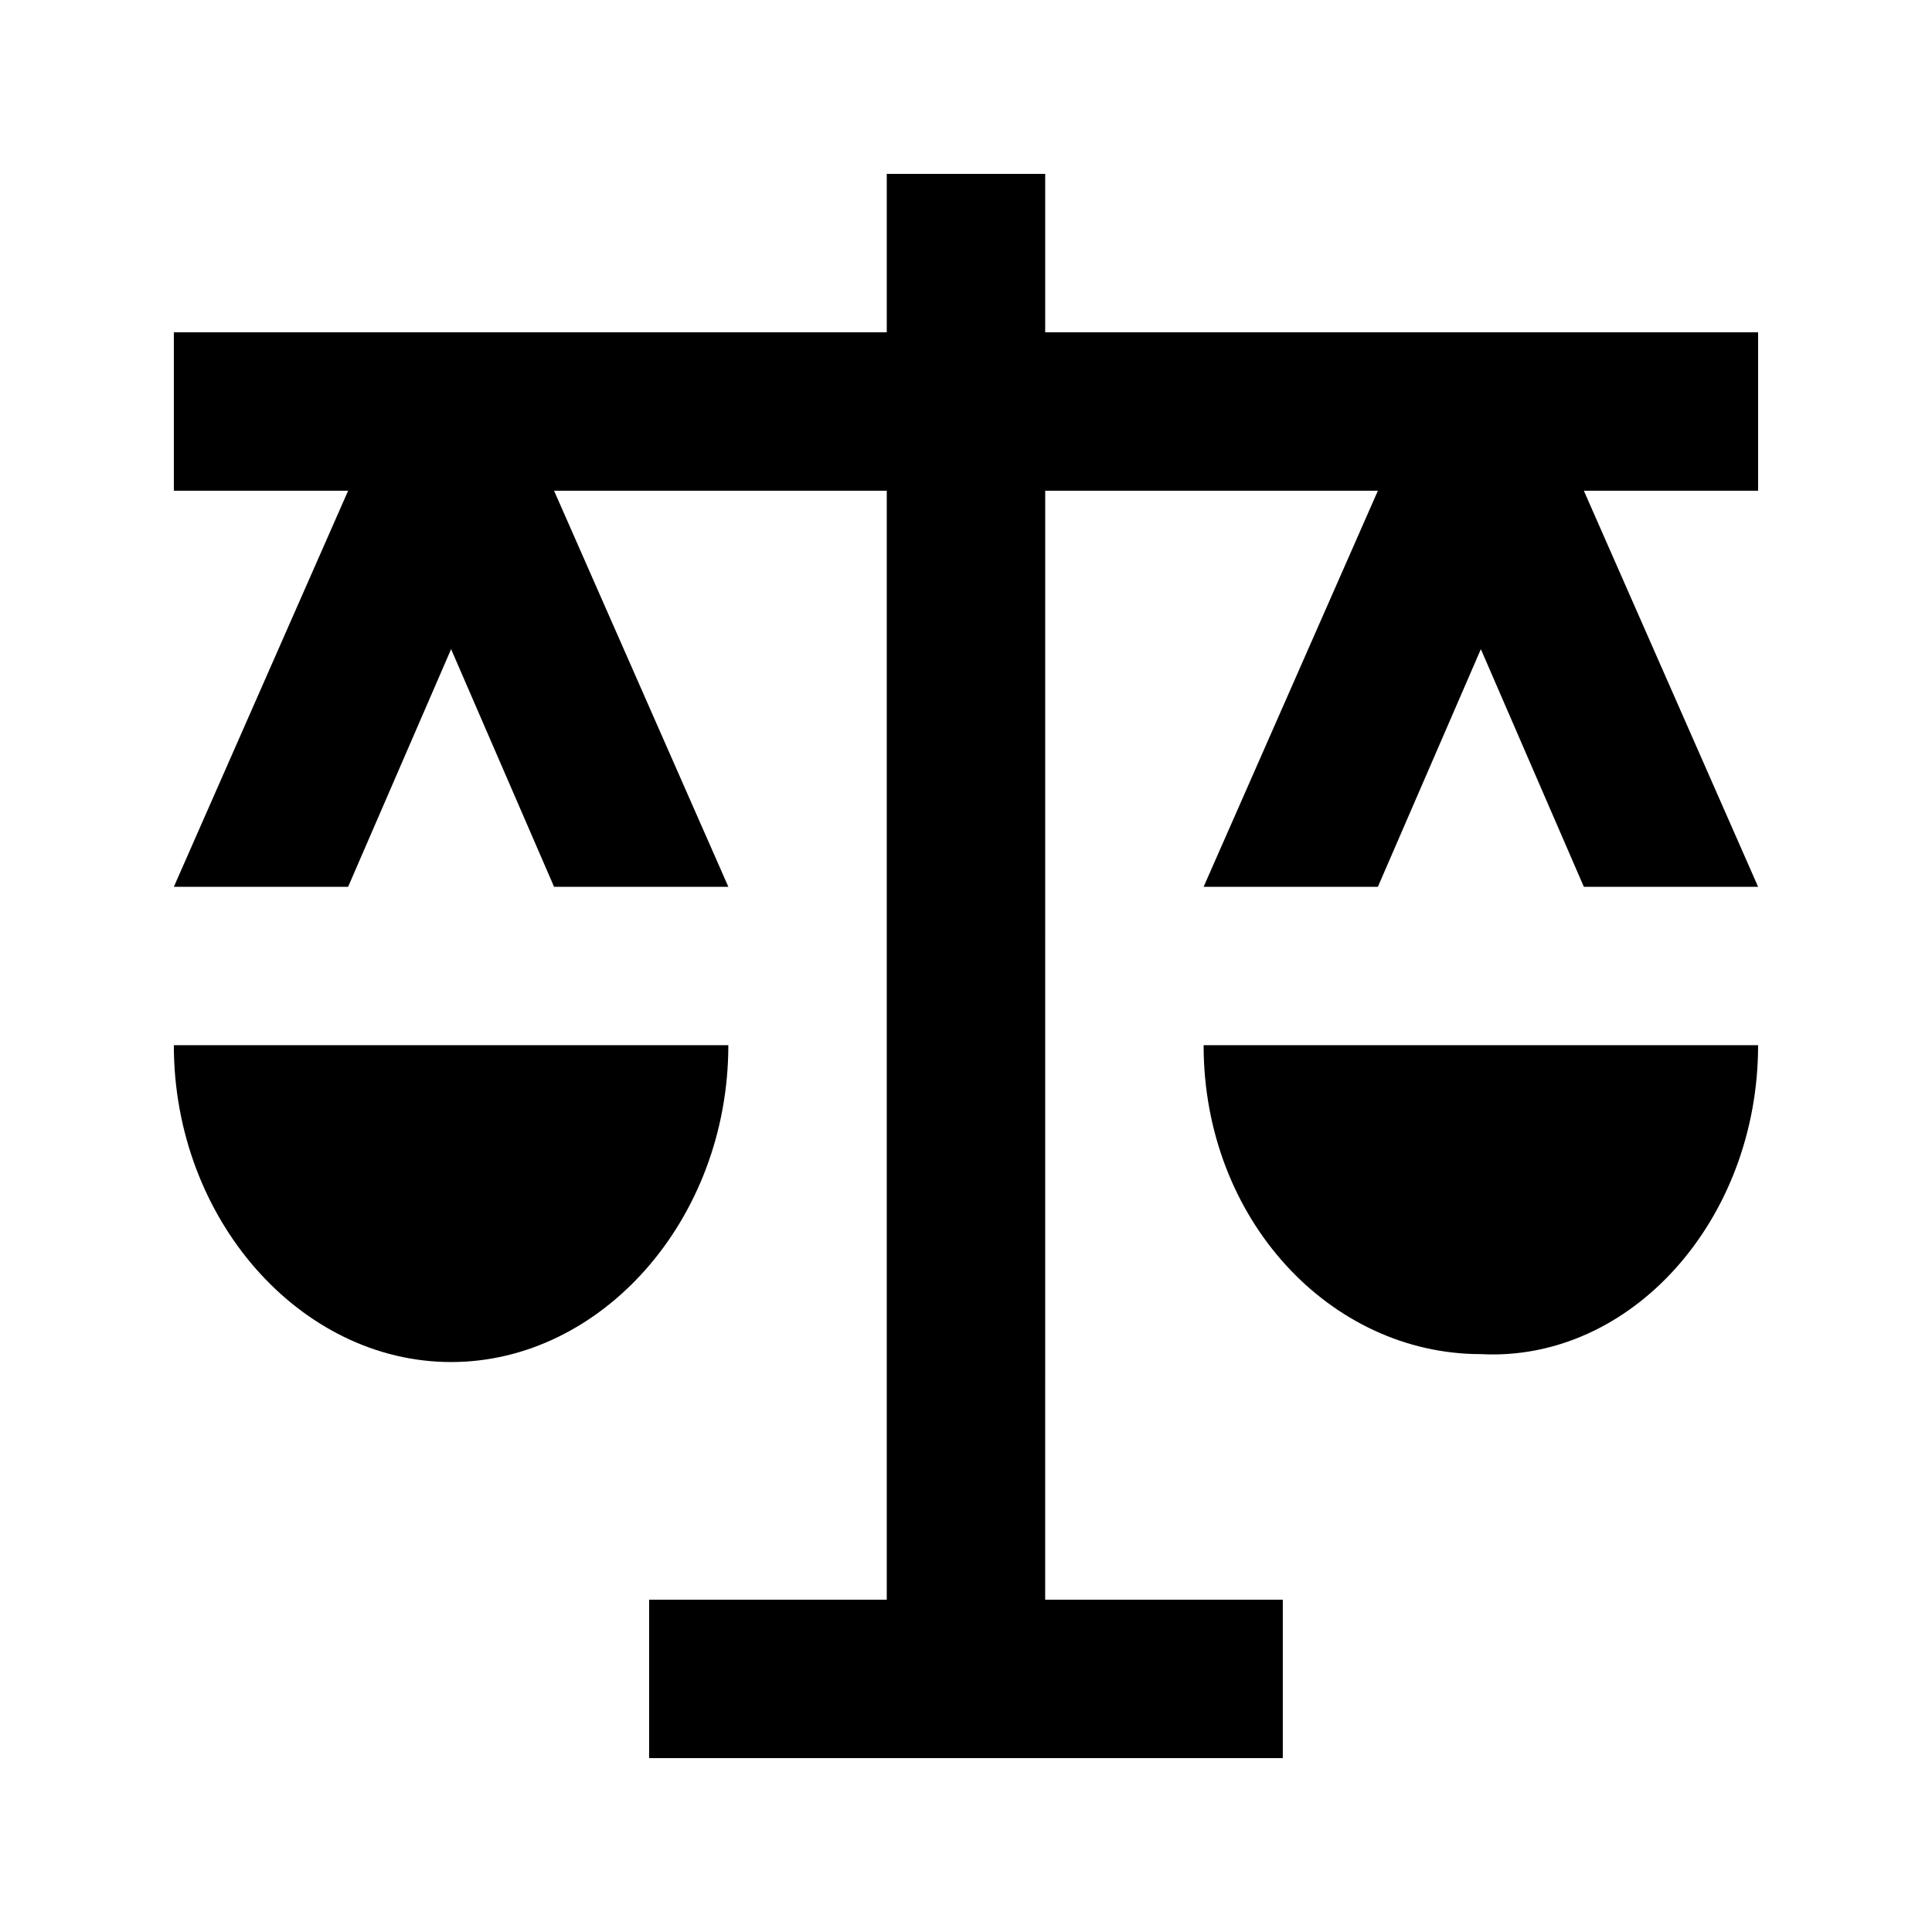
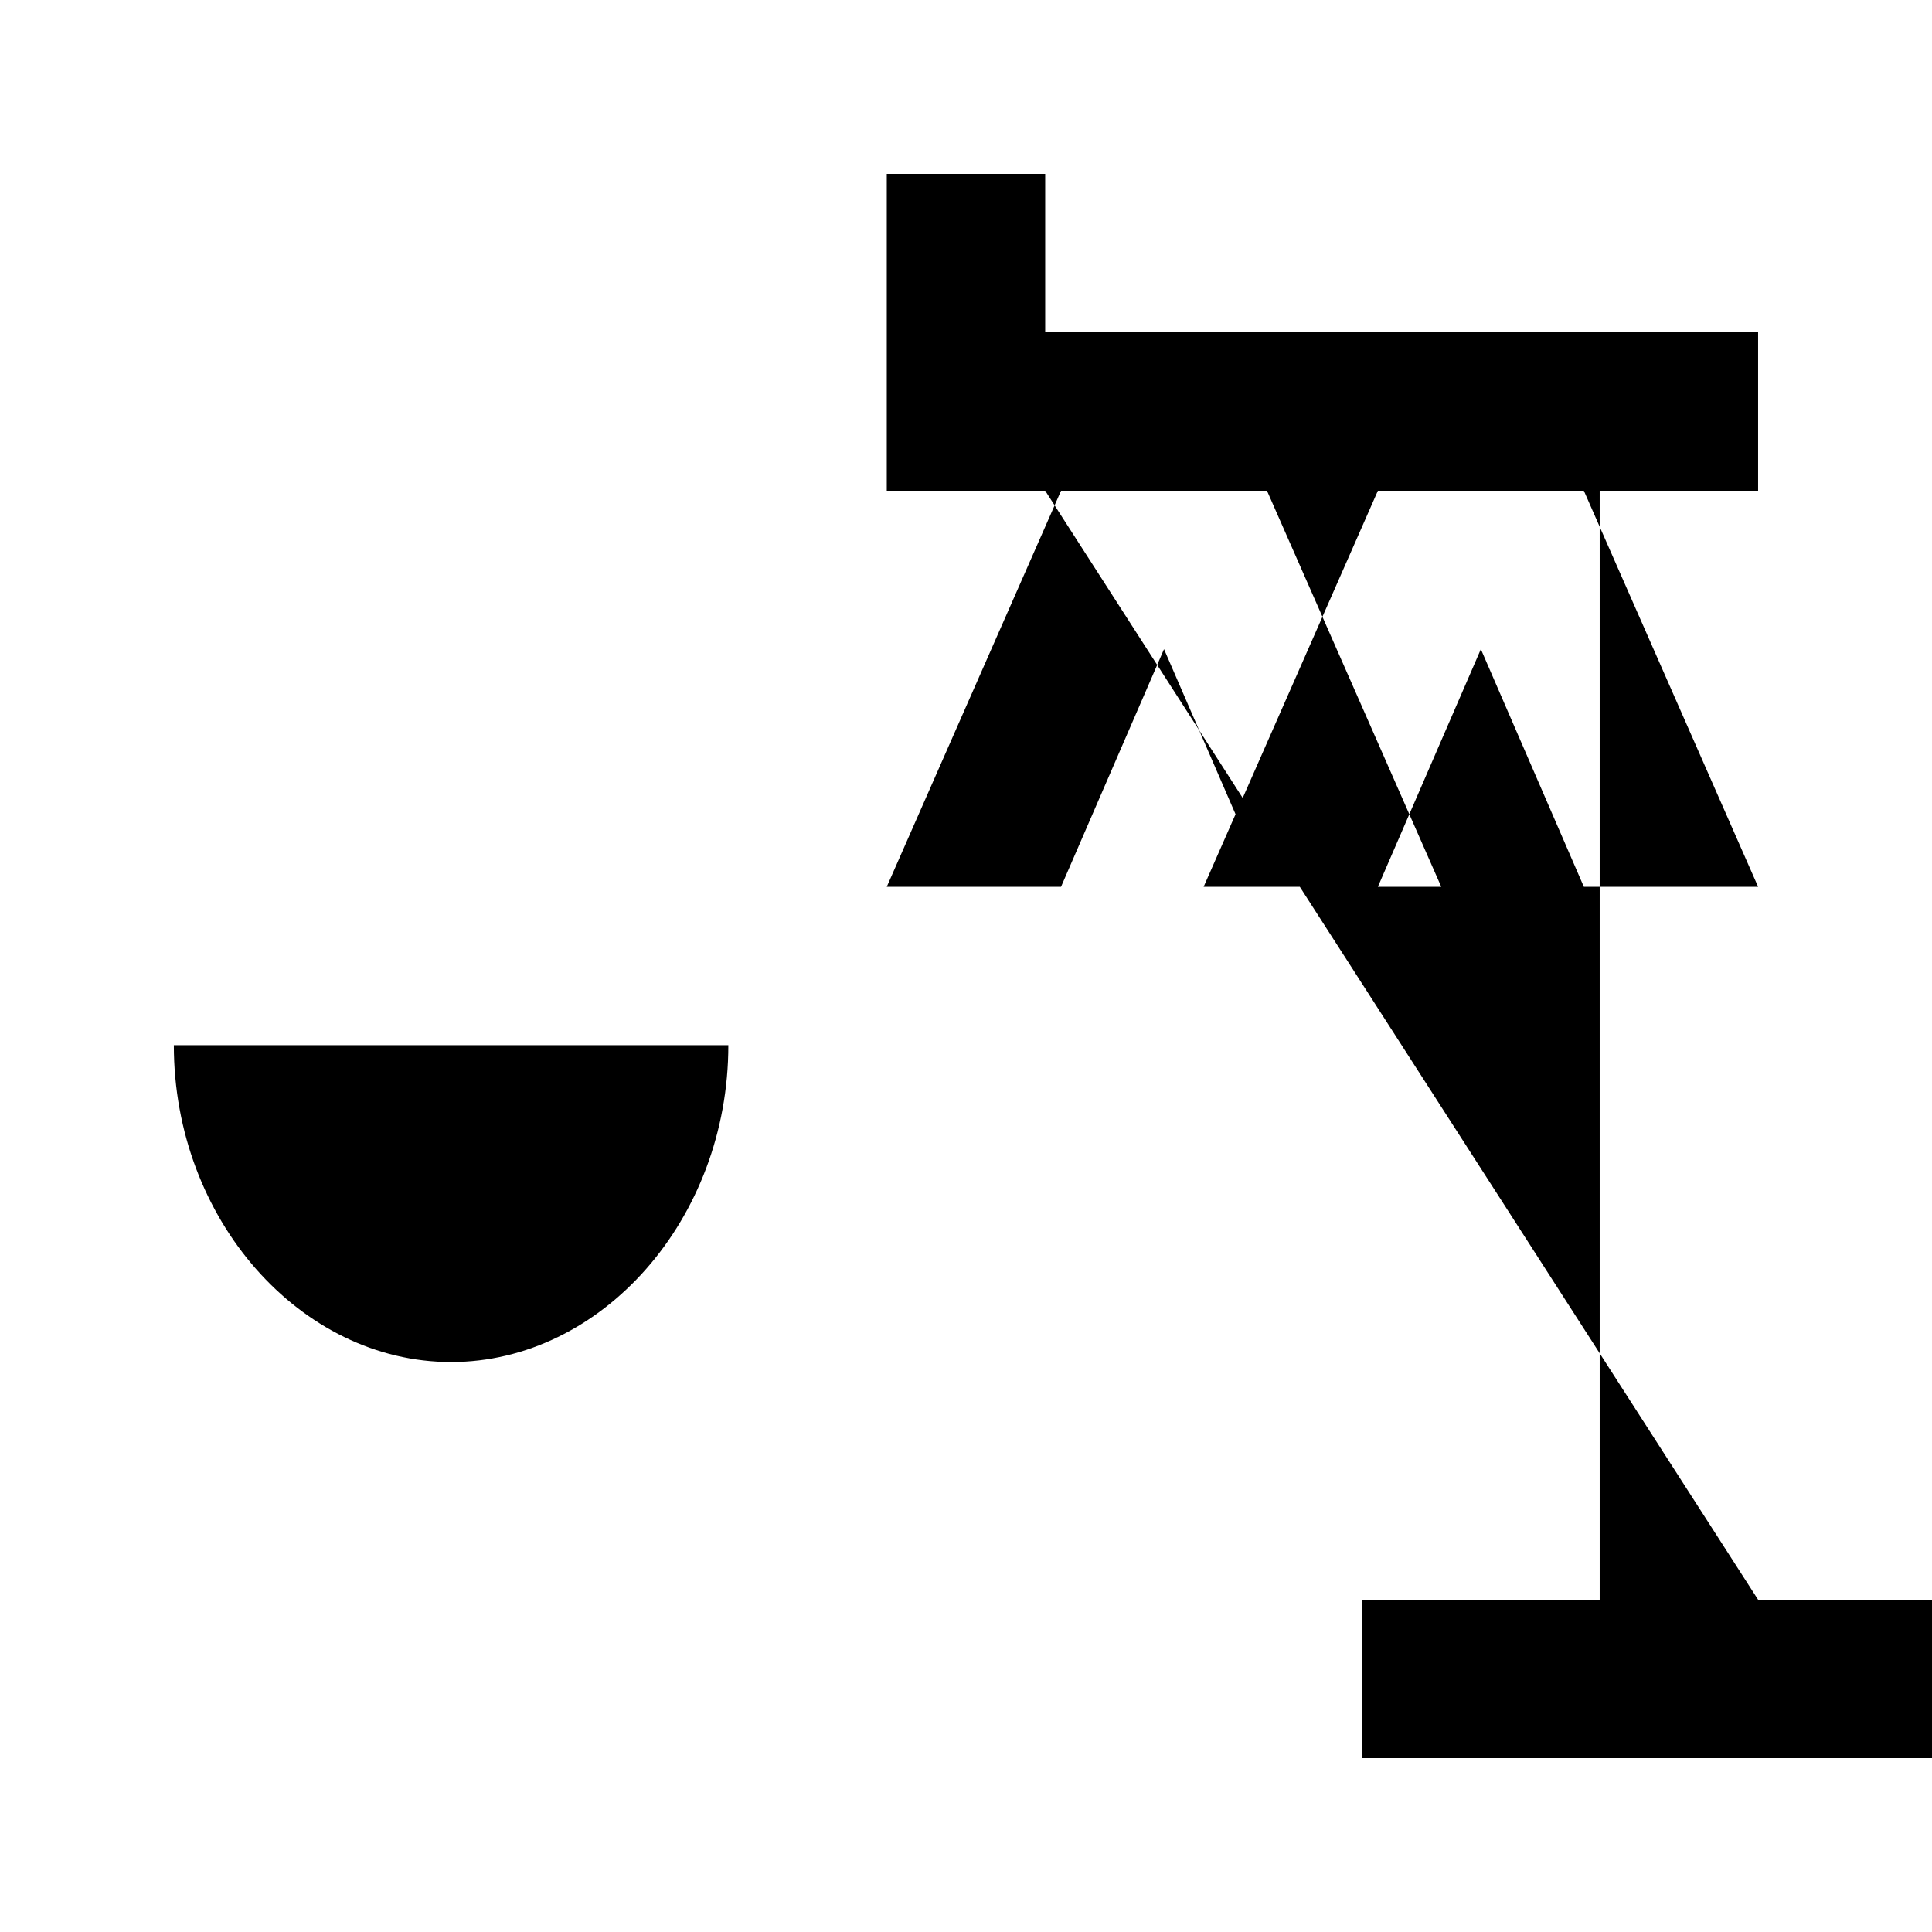
<svg xmlns="http://www.w3.org/2000/svg" fill="#000000" width="800px" height="800px" version="1.1" viewBox="144 144 512 512">
  <g>
-     <path d="m609.92 420.99h-146.95c0 46.184 33.586 81.867 73.473 81.867 39.887 2.098 73.473-35.688 73.473-81.867z" />
    <path d="m337.02 420.99h-146.95c0 46.18 33.586 83.965 73.473 83.965 39.883 0 73.473-37.785 73.473-83.965z" />
-     <path d="m420.99 274.05h88.164l-46.18 104.96h46.18l27.289-62.977 27.293 62.977h46.18l-46.18-104.96h46.18v-41.984h-188.93v-41.984h-41.984v41.984h-188.93v41.984h46.184l-46.184 104.96h46.184l27.289-62.977 27.289 62.977h46.184l-46.184-104.96h88.168v293.89h-62.977v41.984h167.93v-41.984h-62.973z" />
+     <path d="m420.99 274.05h88.164l-46.18 104.96h46.18l27.289-62.977 27.293 62.977h46.18l-46.18-104.96h46.18v-41.984h-188.93v-41.984h-41.984v41.984v41.984h46.184l-46.184 104.96h46.184l27.289-62.977 27.289 62.977h46.184l-46.184-104.96h88.168v293.89h-62.977v41.984h167.93v-41.984h-62.973z" />
  </g>
</svg>